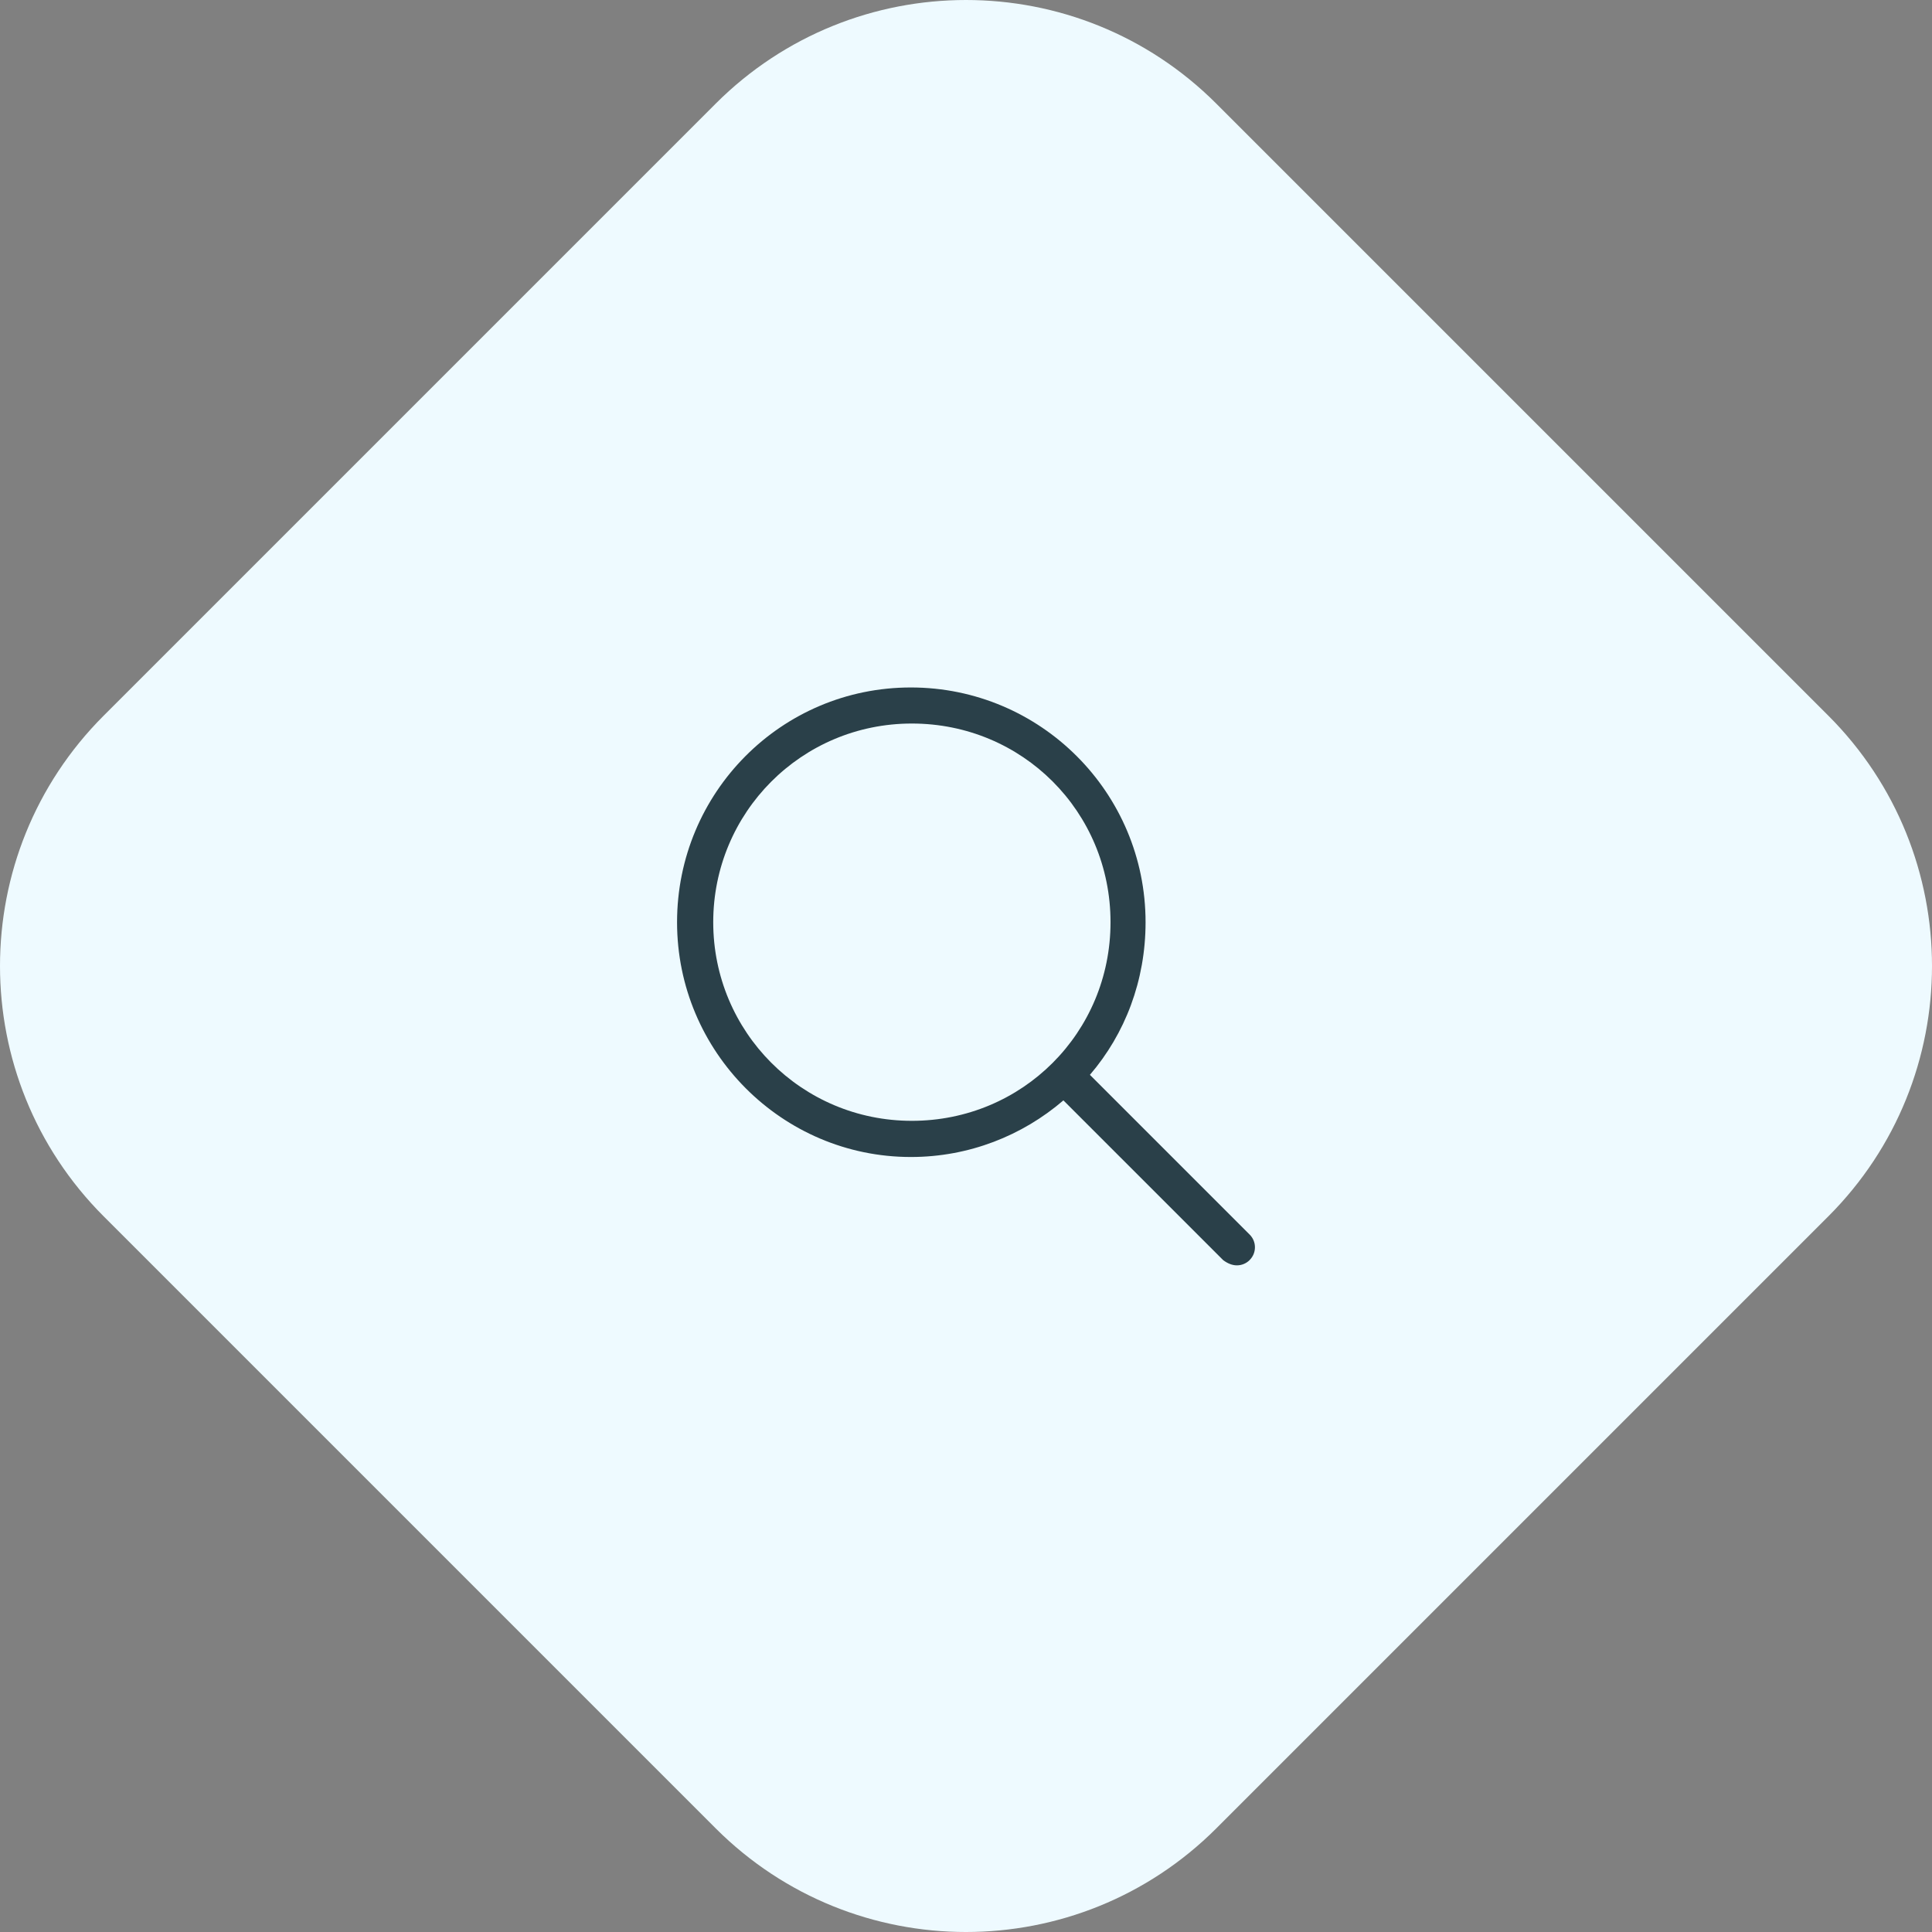
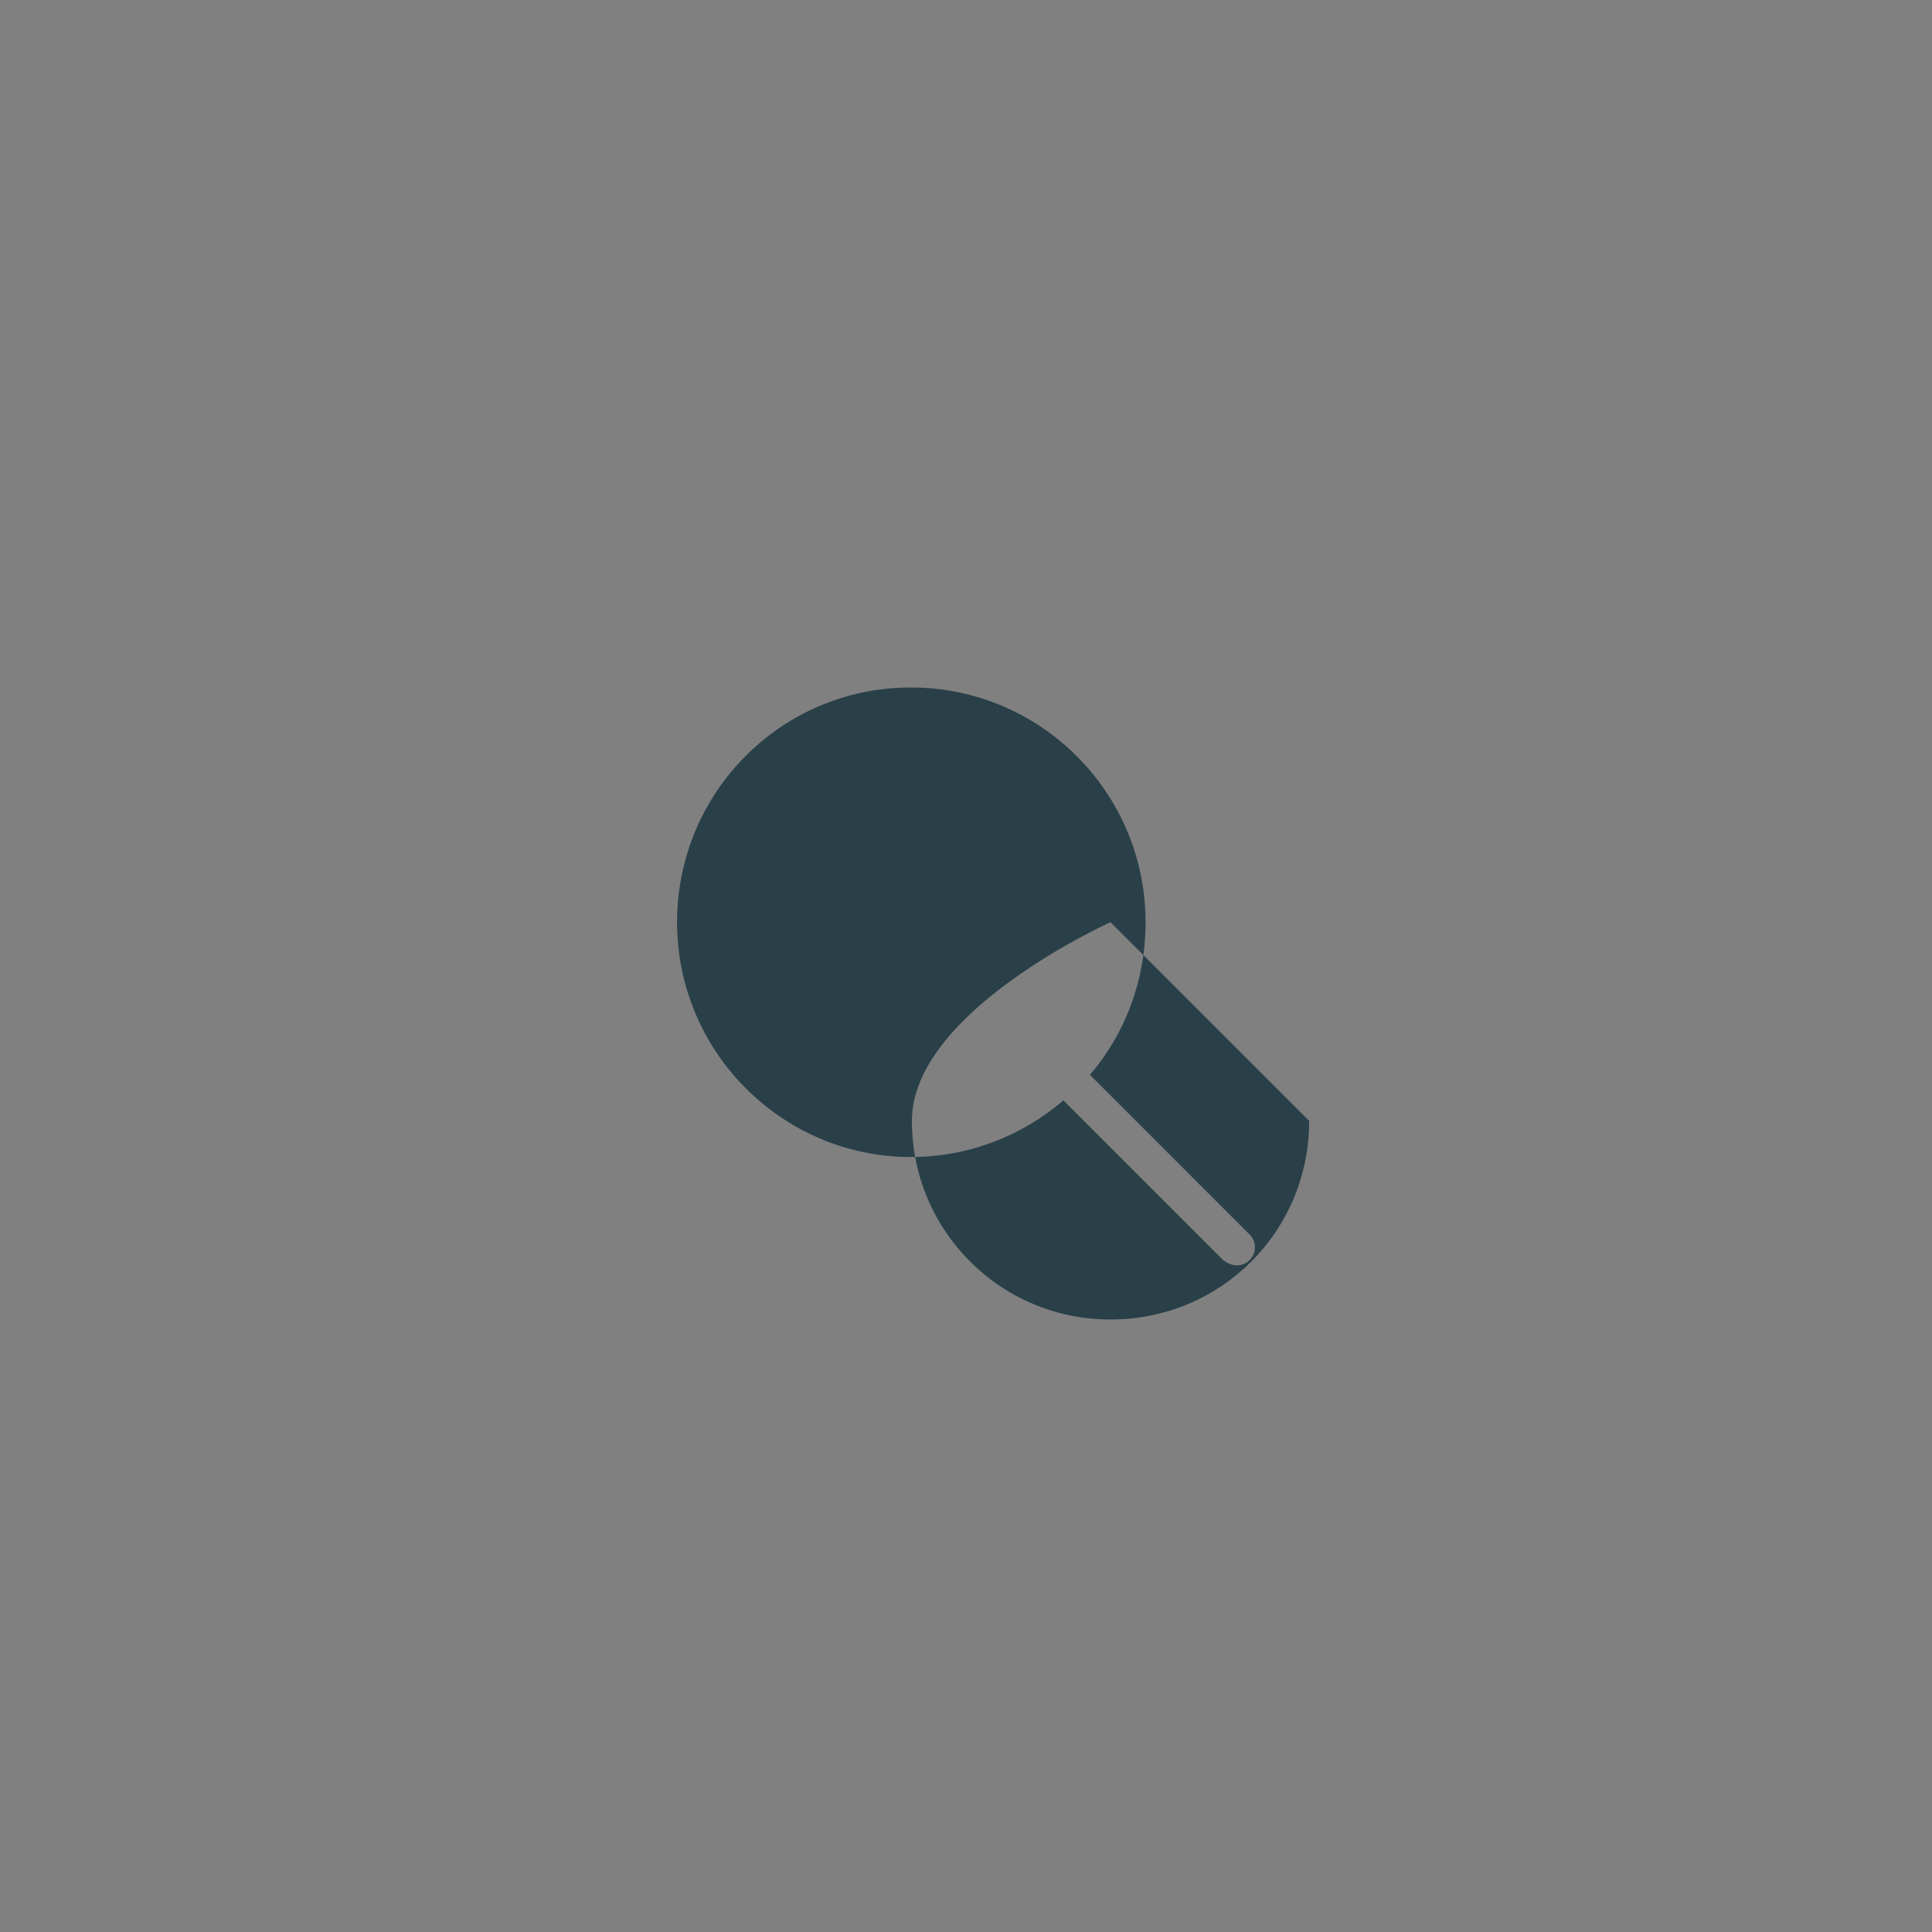
<svg xmlns="http://www.w3.org/2000/svg" id="Layer_1" viewBox="0 0 360 360">
  <rect x="0" y="0" width="360" height="360" fill="#808080" stroke="none" />
  <defs>
    <style>.cls-1{fill:#eefaff;}.cls-1,.cls-2{stroke-width:0px;}.cls-2{fill:#2a4049;}</style>
  </defs>
-   <path class="cls-1" d="m340.68,133.35L226.65,19.32c-25.76-25.76-67.53-25.76-93.3,0L19.32,133.35c-25.76,25.76-25.76,67.53,0,93.3l114.03,114.03c25.76,25.76,67.53,25.76,93.3,0l114.03-114.03c25.76-25.76,25.76-67.53,0-93.3Z" />
-   <path class="cls-2" d="m232.86,234.79c-.66.66-1.52.99-2.38.99s-1.72-.34-2.57-.98l-29.76-29.76c-7.64,6.56-17.57,10.55-28.43,10.55-23.97,0-43.56-19.59-43.56-43.74s19.4-43.75,43.56-43.75,43.74,19.58,43.74,43.75c0,10.87-3.81,20.78-10.37,28.43l29.76,29.76c1.32,1.3,1.32,3.45,0,4.75Zm-25.93-62.95c0-20.59-16.43-37.02-37.02-37.02s-37.01,16.61-37.01,37.02,16.43,37.01,37.01,37.01,37.02-16.43,37.02-37.01Z" />
+   <path class="cls-2" d="m232.86,234.79c-.66.66-1.52.99-2.38.99s-1.72-.34-2.57-.98l-29.76-29.76c-7.64,6.56-17.57,10.55-28.43,10.55-23.97,0-43.56-19.59-43.56-43.74s19.4-43.75,43.56-43.75,43.74,19.58,43.74,43.75c0,10.87-3.81,20.78-10.37,28.43l29.76,29.76c1.32,1.3,1.32,3.45,0,4.75Zm-25.93-62.95s-37.01,16.61-37.01,37.02,16.43,37.01,37.01,37.01,37.02-16.43,37.02-37.01Z" />
</svg>